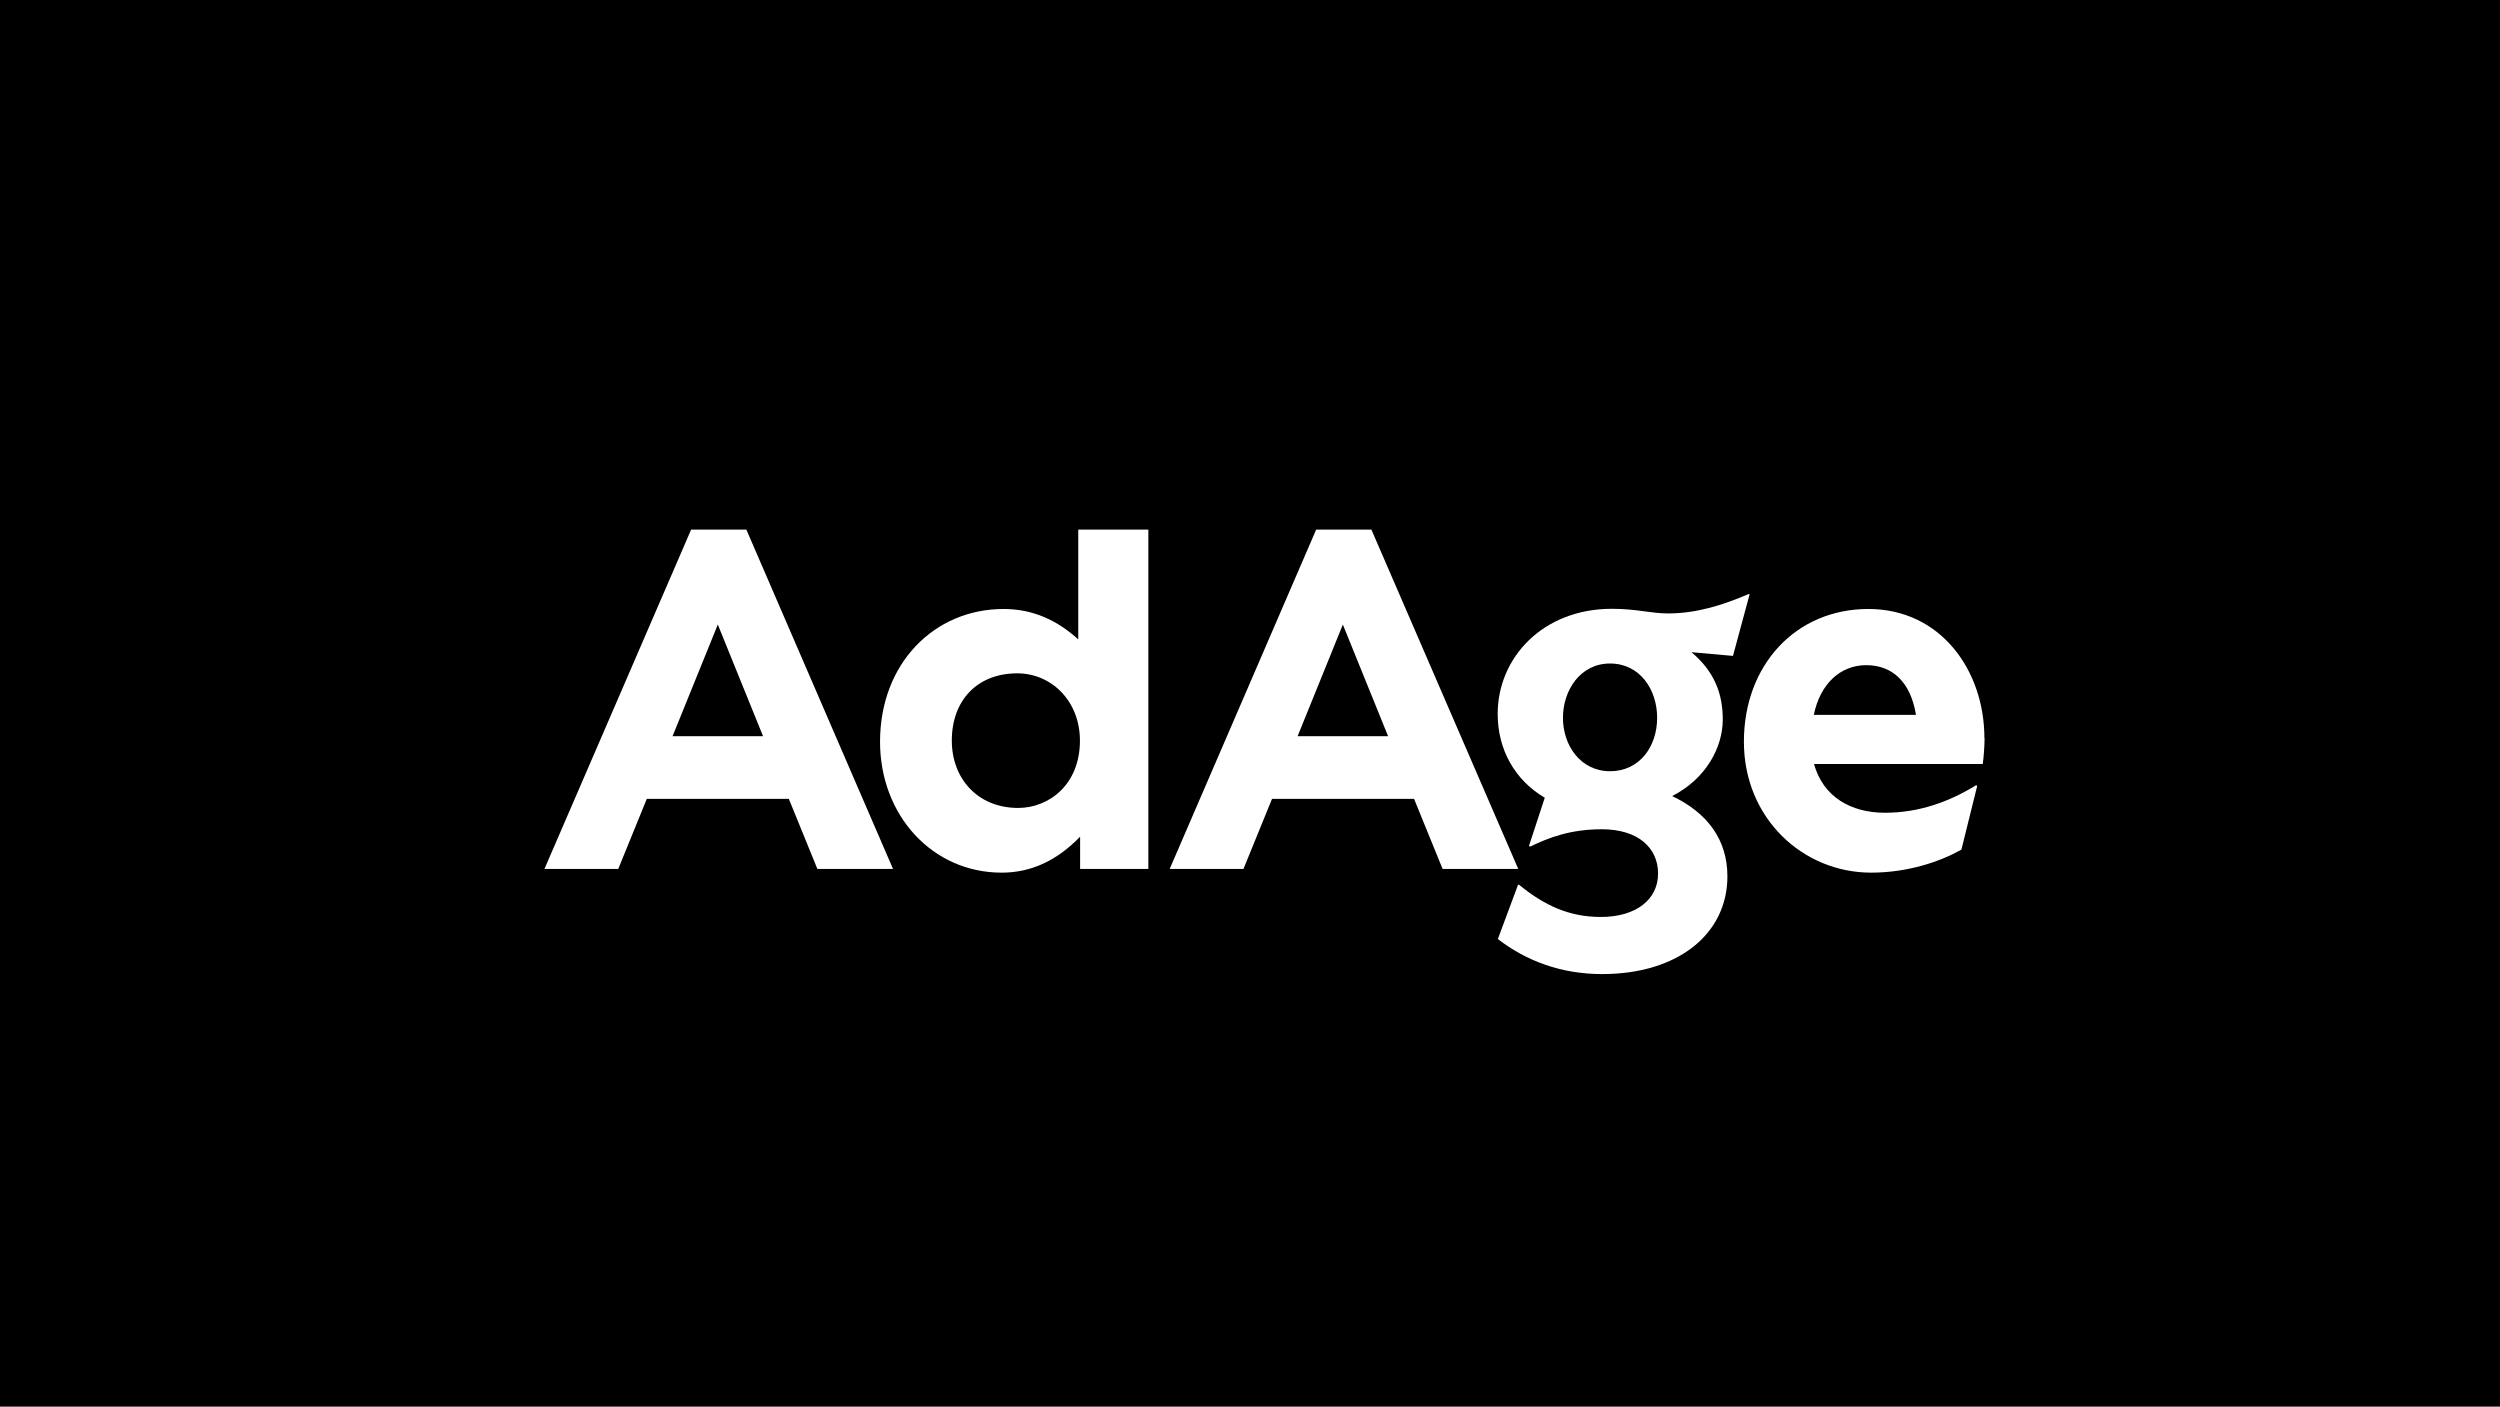
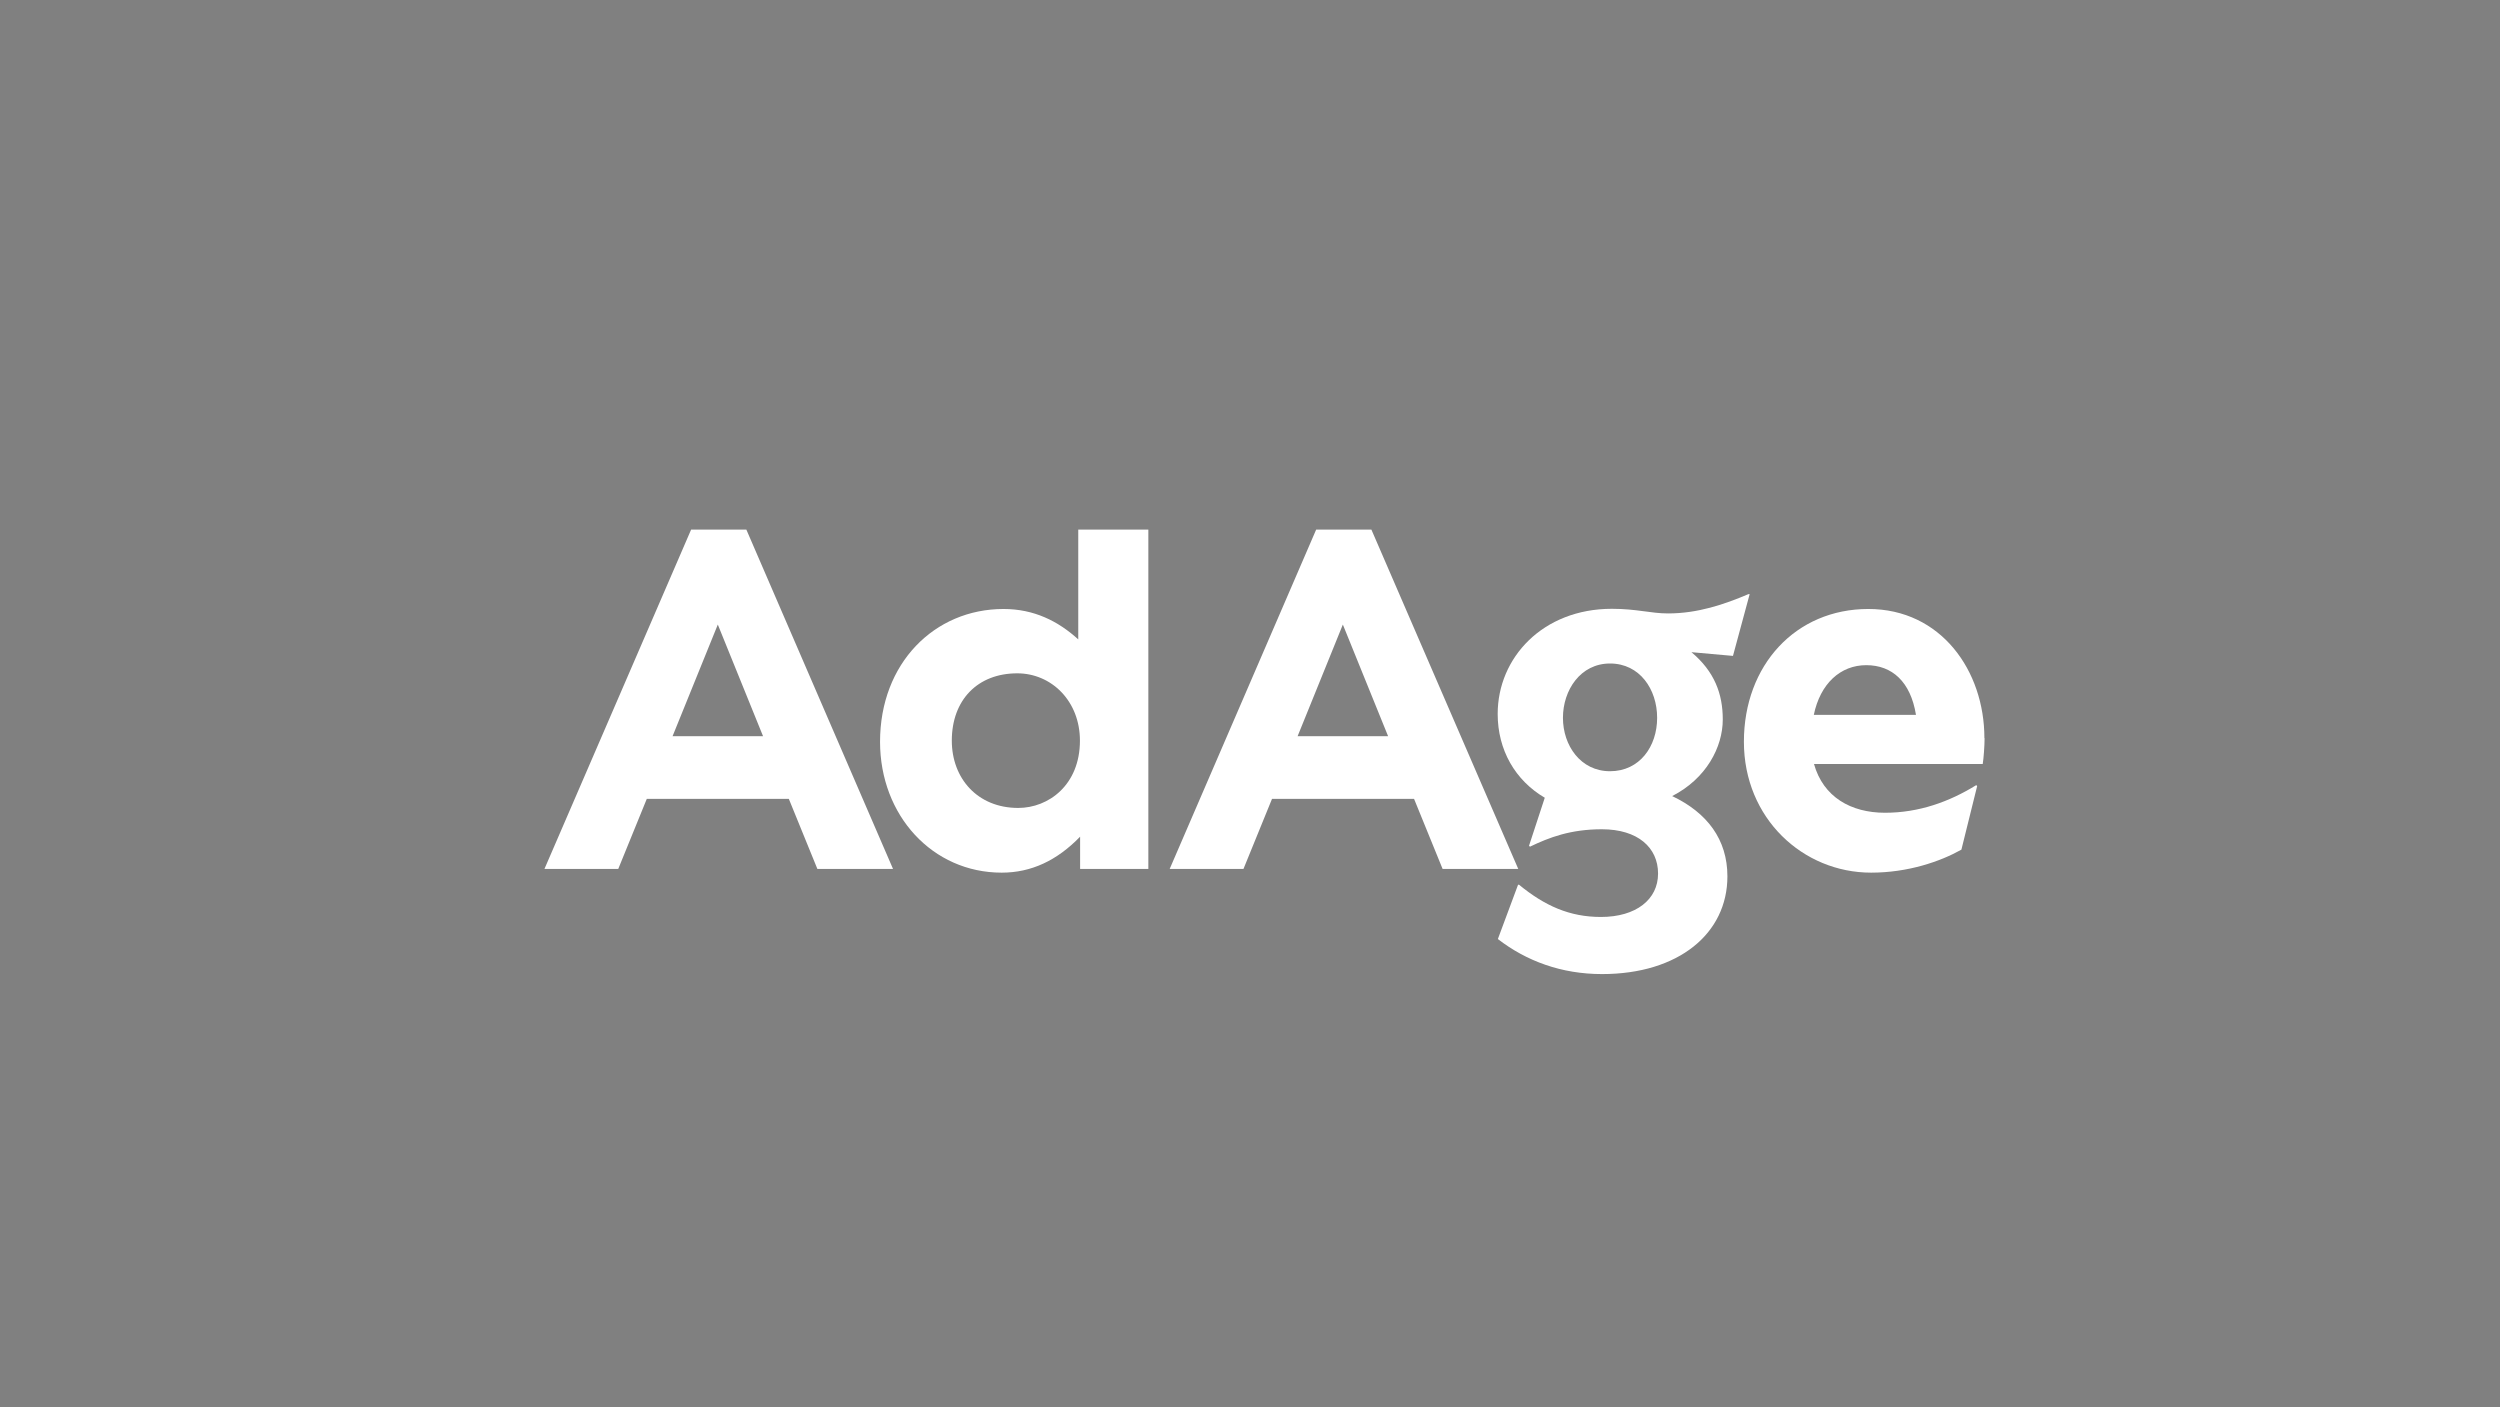
<svg xmlns="http://www.w3.org/2000/svg" width="675" height="380" viewBox="0 0 675 380" fill="none">
  <rect x="0" y="0" width="675" height="380" fill="#808080" stroke="none" />
-   <rect width="675" height="379.688" fill="black" />
  <path d="M201.518 143H186.6L147 234.615H166.925L174.635 215.691H212.982L220.692 234.615H241.118L201.518 143ZM181.593 198.77L193.809 168.632L206.024 198.77H181.643H181.593Z" fill="white" />
  <path d="M291.13 143V172.637C285.673 167.681 279.165 164.427 270.955 164.427C252.282 164.427 237.613 179.095 237.613 200.272C237.613 220.197 251.781 235.616 270.454 235.616C278.414 235.616 285.373 232.362 291.631 225.904V234.615H310.054V143H291.13ZM274.91 218.144C263.946 218.144 256.987 210.184 256.987 199.971C256.987 189.008 263.946 181.799 274.66 181.799C283.871 181.799 291.581 189.258 291.581 199.971C291.581 211.936 283.12 218.144 274.91 218.144Z" fill="white" />
  <path d="M370.28 143H355.361L315.812 234.615H335.736L343.446 215.691H381.794L389.504 234.615H409.929L370.28 143ZM350.355 198.77L362.57 168.632L374.785 198.77H350.405H350.355Z" fill="white" />
  <path d="M472.308 160.421H472.058C465.6 163.175 458.391 165.628 450.381 165.628C445.675 165.628 441.92 164.376 435.212 164.376C416.538 164.376 404.373 177.593 404.373 192.762C404.373 202.474 409.079 210.684 417.089 215.39L412.834 228.357L413.084 228.607C418.29 226.104 424.048 223.901 432.508 223.901C442.22 223.901 447.677 228.857 447.677 235.866C447.677 242.875 441.72 247.581 432.258 247.581C423.797 247.581 417.089 244.577 410.13 238.87H409.88L404.423 253.538C412.133 259.496 421.595 263 432.558 263C453.234 263 466.401 252.036 466.401 236.617C466.401 226.654 460.944 219.445 451.482 214.94C460.693 210.234 465.149 201.723 465.149 194.264C465.149 187.305 462.896 181.298 456.688 176.091L467.902 177.092L472.408 160.421H472.308ZM434.711 208.231C426.751 208.231 421.995 201.273 421.995 193.813C421.995 186.354 426.701 179.145 434.711 179.145C442.721 179.145 447.427 186.104 447.427 193.813C447.427 201.523 442.721 208.231 434.711 208.231Z" fill="white" />
  <path d="M535.786 199.27C535.786 181.097 524.071 164.426 504.446 164.426C484.822 164.426 470.854 179.595 470.854 200.271C470.854 220.947 486.774 235.615 505.197 235.615C515.16 235.615 523.871 232.612 529.578 229.408L533.833 212.236L533.583 211.986C526.374 216.441 518.164 219.445 508.952 219.445C499.741 219.445 492.281 215.19 489.778 206.279H535.335C535.585 204.777 535.836 201.323 535.836 199.32L535.786 199.27ZM489.728 193.012C491.48 184.551 496.937 179.595 503.896 179.595C510.854 179.595 515.861 184.051 517.313 193.012H489.678H489.728Z" fill="white" />
</svg>